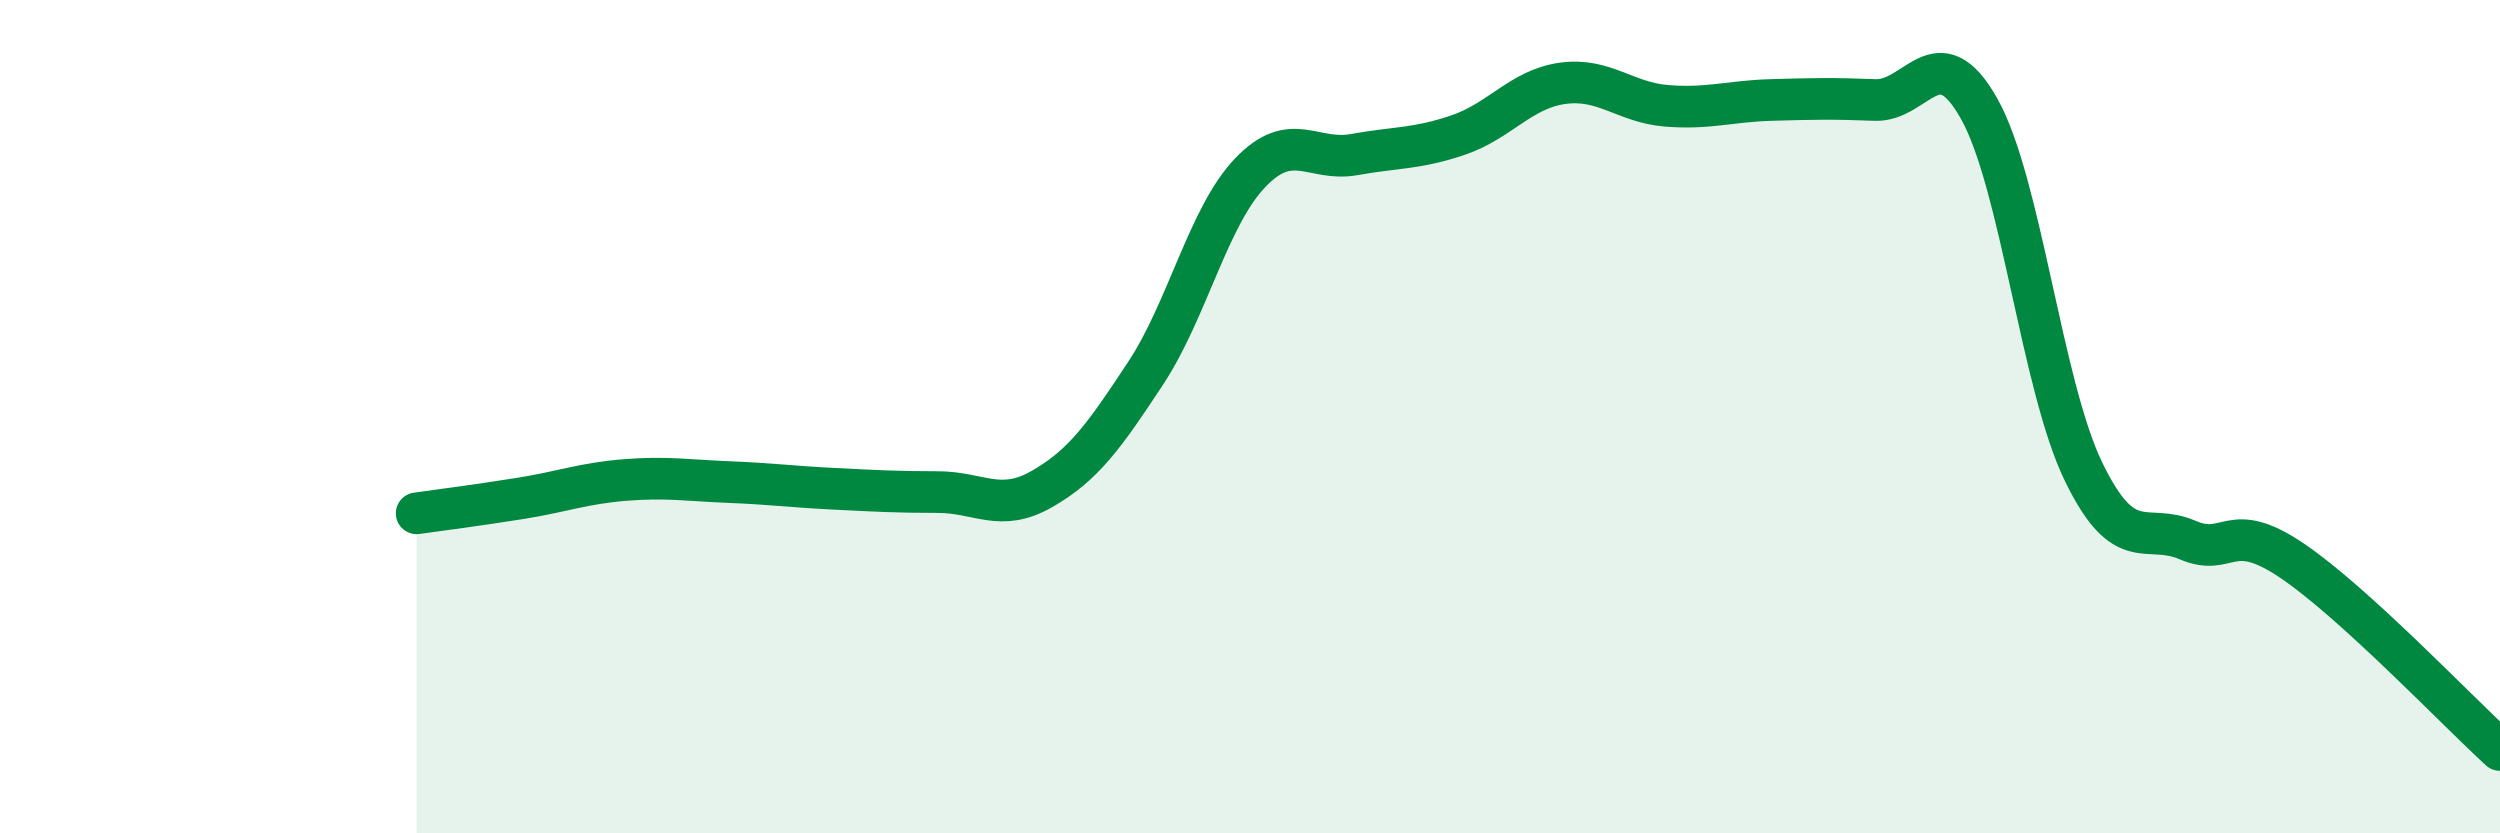
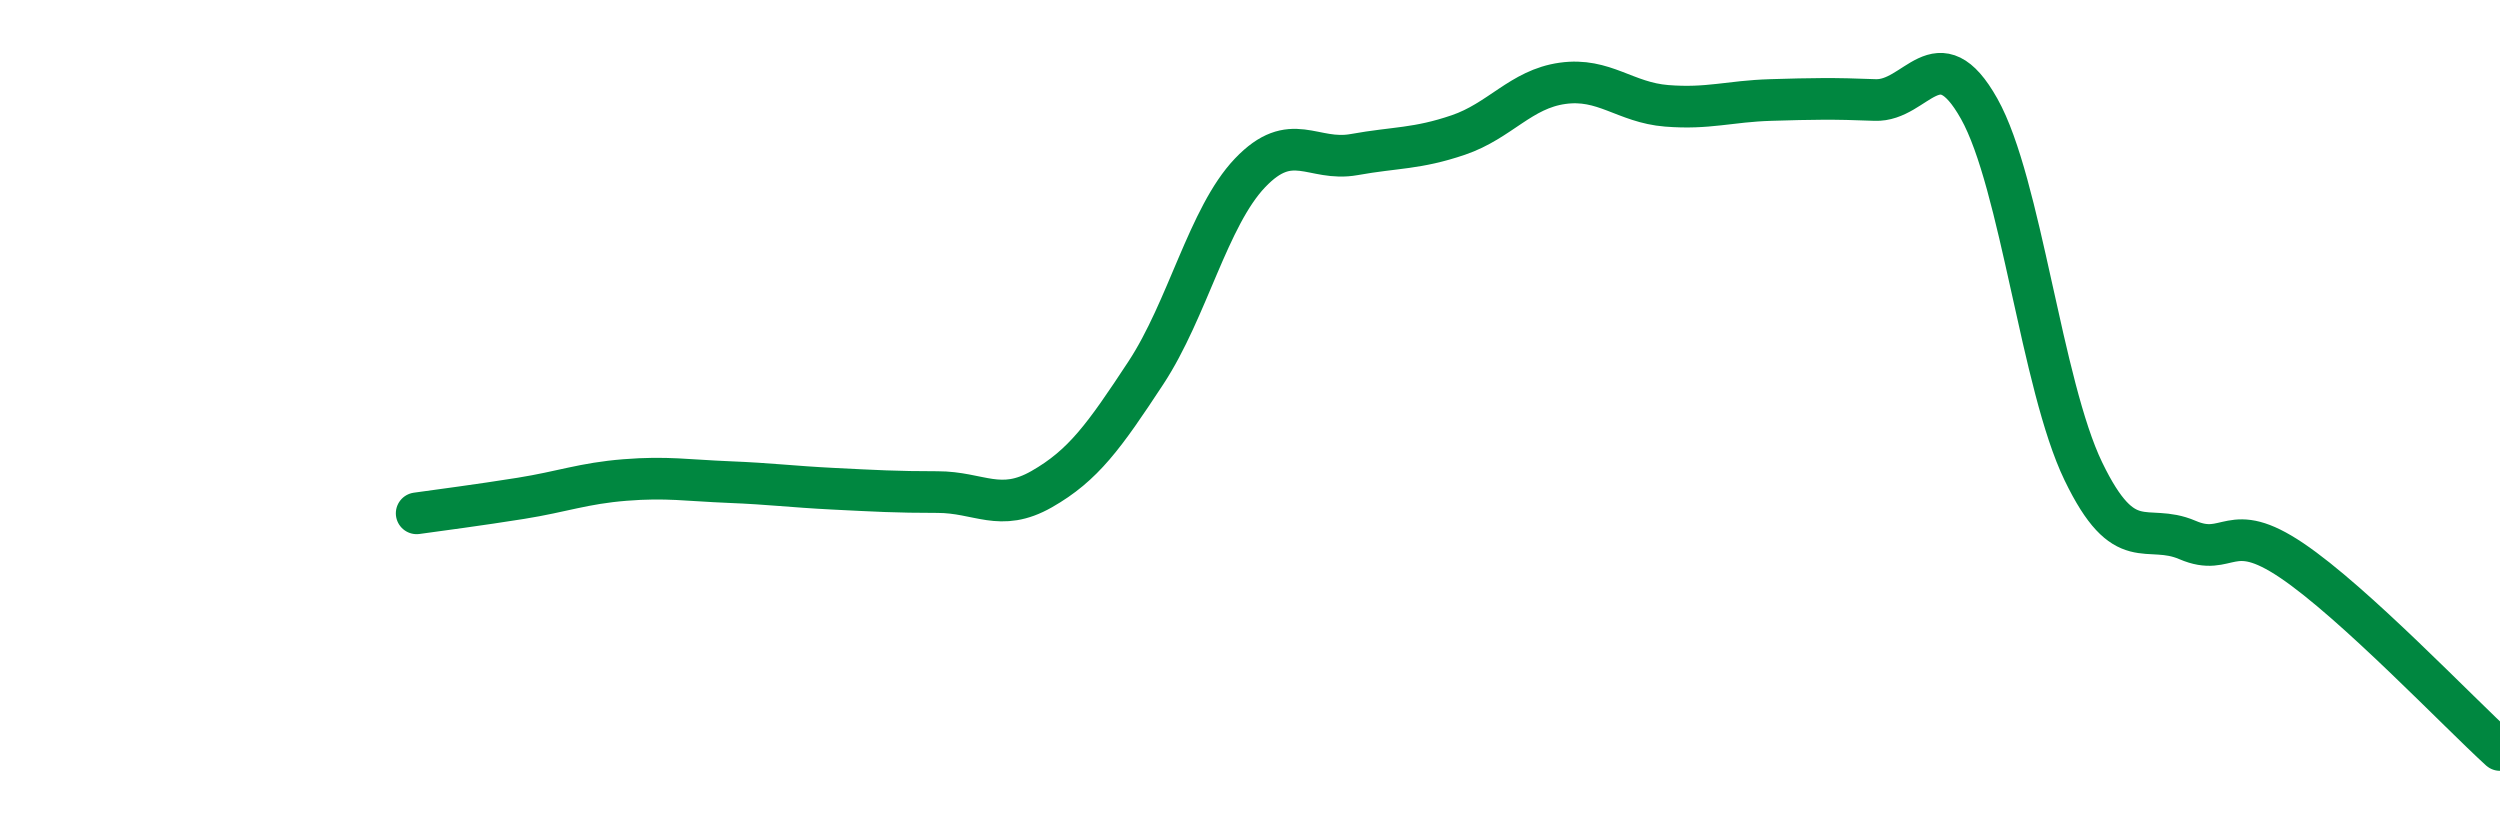
<svg xmlns="http://www.w3.org/2000/svg" width="60" height="20" viewBox="0 0 60 20">
-   <path d="M 10,12.32 C 10.5,12.25 11.5,12.12 12.5,11.96 C 13.5,11.8 14,11.6 15,11.52 C 16,11.44 16.5,11.53 17.5,11.57 C 18.5,11.61 19,11.68 20,11.73 C 21,11.78 21.5,11.81 22.5,11.81 C 23.5,11.81 24,12.31 25,11.74 C 26,11.17 26.5,10.47 27.5,8.95 C 28.5,7.43 29,5.2 30,4.15 C 31,3.1 31.5,3.89 32.5,3.71 C 33.5,3.53 34,3.58 35,3.24 C 36,2.9 36.5,2.14 37.5,2 C 38.5,1.86 39,2.46 40,2.54 C 41,2.62 41.5,2.43 42.5,2.4 C 43.5,2.37 44,2.36 45,2.4 C 46,2.44 46.5,0.83 47.5,2.61 C 48.5,4.39 49,9.24 50,11.31 C 51,13.38 51.5,12.53 52.5,12.96 C 53.5,13.39 53.5,12.44 55,13.45 C 56.5,14.46 59,17.09 60,18L60 20L10 20Z" fill="#008740" opacity="0.1" stroke-linecap="round" stroke-linejoin="round" />
  <path d="M 10,12.32 C 10.5,12.25 11.5,12.12 12.5,11.96 C 13.5,11.8 14,11.6 15,11.52 C 16,11.44 16.5,11.53 17.5,11.57 C 18.5,11.61 19,11.68 20,11.73 C 21,11.78 21.5,11.81 22.5,11.81 C 23.5,11.81 24,12.31 25,11.74 C 26,11.17 26.5,10.47 27.5,8.95 C 28.5,7.43 29,5.2 30,4.15 C 31,3.1 31.5,3.89 32.5,3.71 C 33.5,3.53 34,3.58 35,3.24 C 36,2.9 36.5,2.14 37.5,2 C 38.5,1.86 39,2.46 40,2.54 C 41,2.62 41.5,2.43 42.5,2.4 C 43.5,2.37 44,2.36 45,2.4 C 46,2.44 46.5,0.83 47.5,2.61 C 48.5,4.39 49,9.24 50,11.31 C 51,13.38 51.5,12.53 52.5,12.96 C 53.5,13.39 53.5,12.44 55,13.45 C 56.5,14.46 59,17.09 60,18" stroke="#008740" stroke-width="1" fill="none" stroke-linecap="round" stroke-linejoin="round" />
</svg>